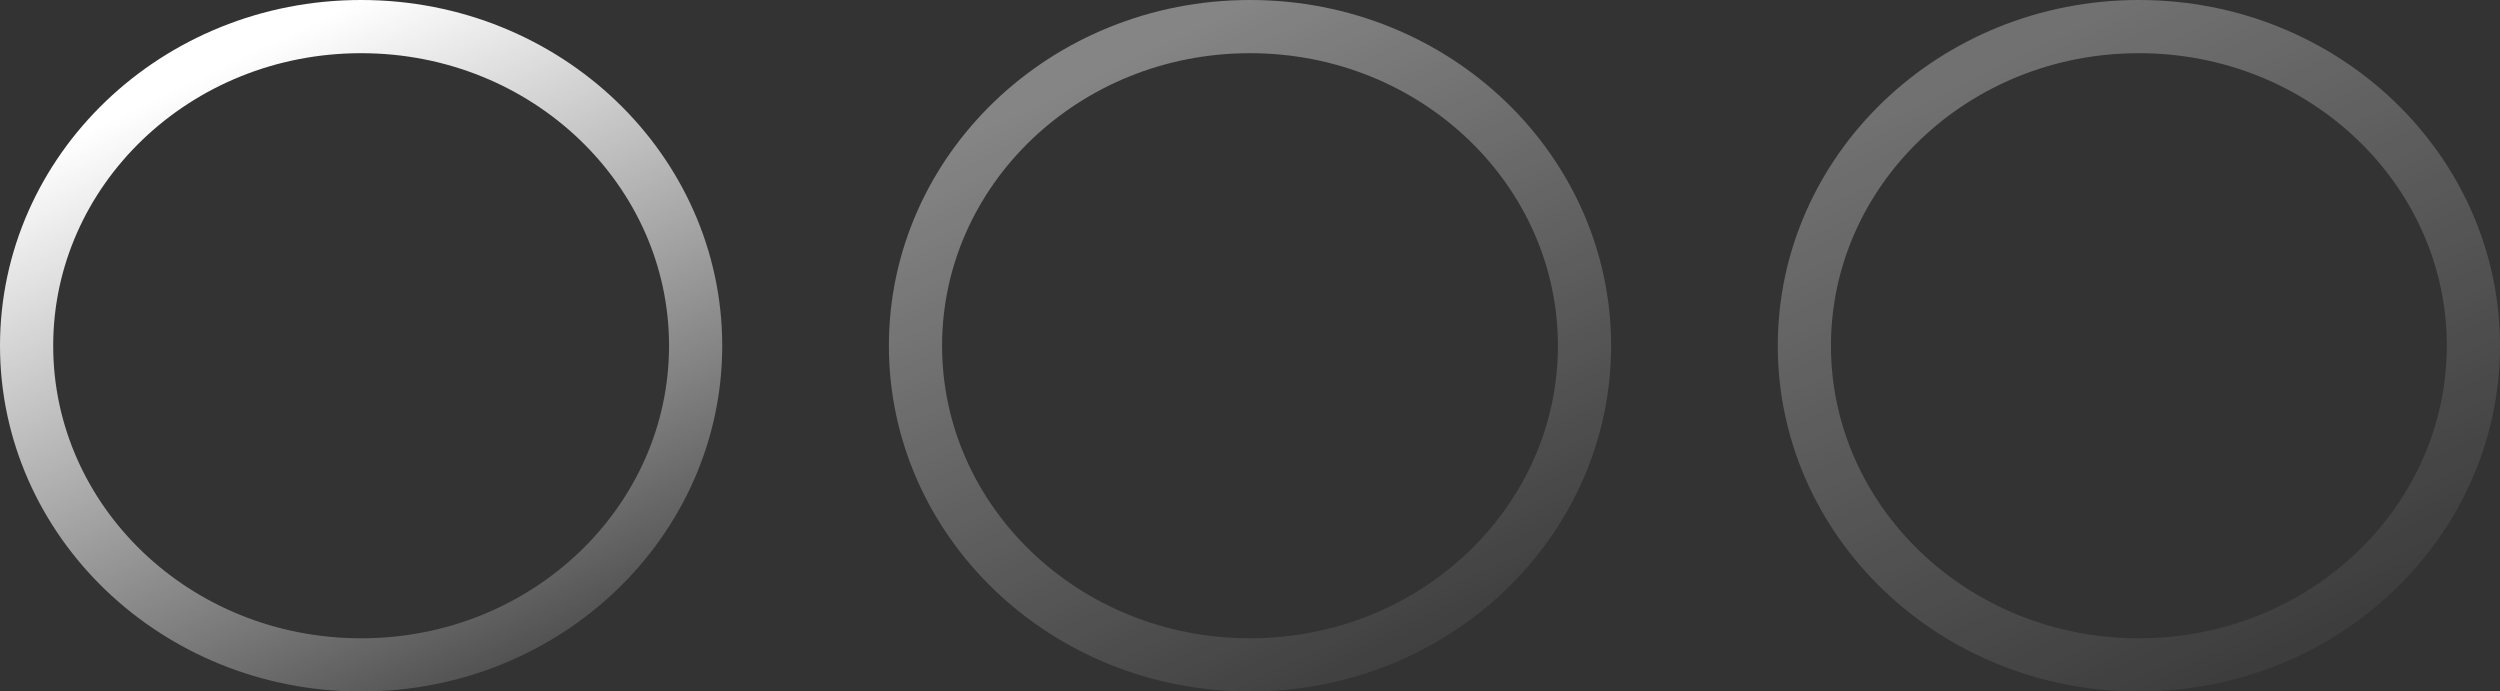
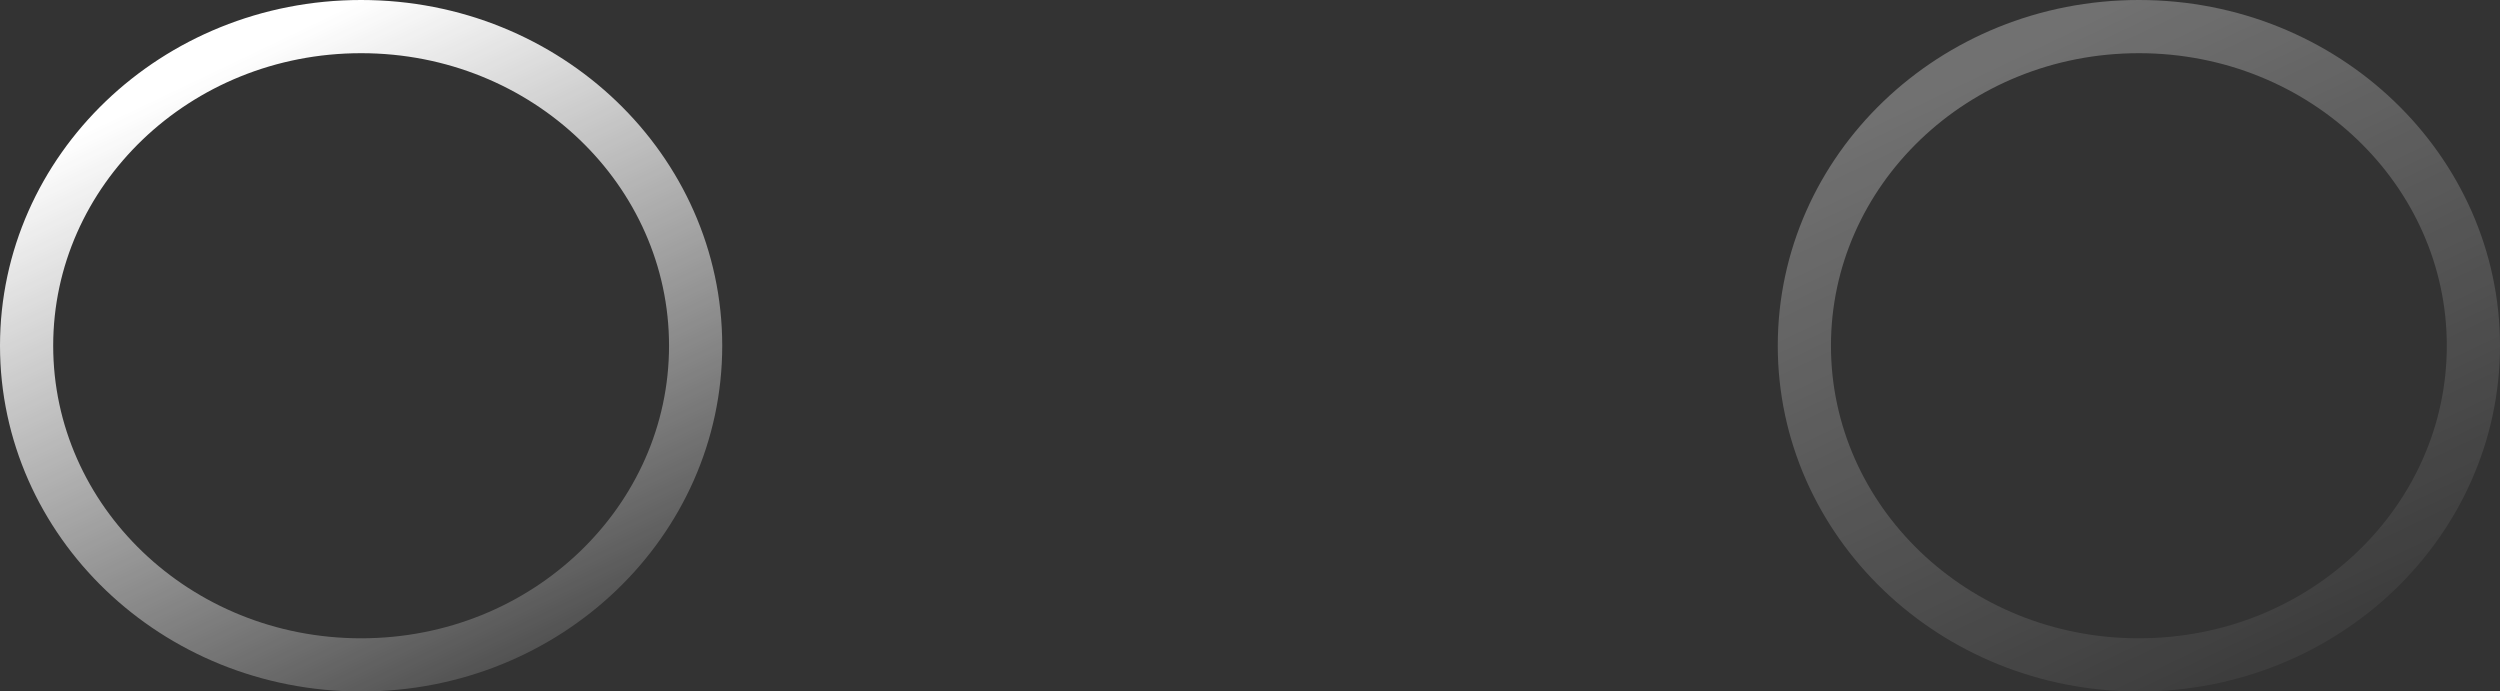
<svg xmlns="http://www.w3.org/2000/svg" width="47" height="13" viewBox="0 0 47 13" fill="none">
  <rect x="0" y="0" width="47" height="13" fill="#333333" stroke="none" />
-   <path d="M13.078 6.5C13.078 9.793 10.283 12.5 6.789 12.5C3.295 12.5 0.5 9.793 0.5 6.5C0.5 3.207 3.295 0.5 6.789 0.5C10.283 0.5 13.078 3.207 13.078 6.5Z" stroke="url(#paint0_linear_1_8)" />
-   <path opacity="0.4" d="M29.789 6.5C29.789 9.793 26.994 12.5 23.5 12.5C20.006 12.5 17.211 9.793 17.211 6.5C17.211 3.207 20.006 0.5 23.5 0.5C26.994 0.5 29.789 3.207 29.789 6.5Z" stroke="url(#paint1_linear_1_8)" />
+   <path d="M13.078 6.5C13.078 9.793 10.283 12.5 6.789 12.5C3.295 12.5 0.5 9.793 0.5 6.5C0.5 3.207 3.295 0.5 6.789 0.5C10.283 0.5 13.078 3.207 13.078 6.5" stroke="url(#paint0_linear_1_8)" />
  <path opacity="0.3" d="M46.5 6.5C46.5 9.793 43.705 12.5 40.211 12.5C36.717 12.5 33.922 9.793 33.922 6.5C33.922 3.207 36.717 0.5 40.211 0.5C43.705 0.5 46.5 3.207 46.5 6.5Z" stroke="url(#paint2_linear_1_8)" />
  <defs>
    <linearGradient id="paint0_linear_1_8" x1="6.789" y1="1.93715e-07" x2="13.118" y2="13.22" gradientUnits="userSpaceOnUse">
      <stop stop-color="white" />
      <stop offset="1" stop-color="white" stop-opacity="0" />
    </linearGradient>
    <linearGradient id="paint1_linear_1_8" x1="23.5" y1="1.93715e-07" x2="29.829" y2="13.22" gradientUnits="userSpaceOnUse">
      <stop stop-color="white" />
      <stop offset="1" stop-color="white" stop-opacity="0" />
    </linearGradient>
    <linearGradient id="paint2_linear_1_8" x1="40.211" y1="1.93715e-07" x2="46.54" y2="13.22" gradientUnits="userSpaceOnUse">
      <stop stop-color="white" />
      <stop offset="1" stop-color="white" stop-opacity="0" />
    </linearGradient>
  </defs>
</svg>